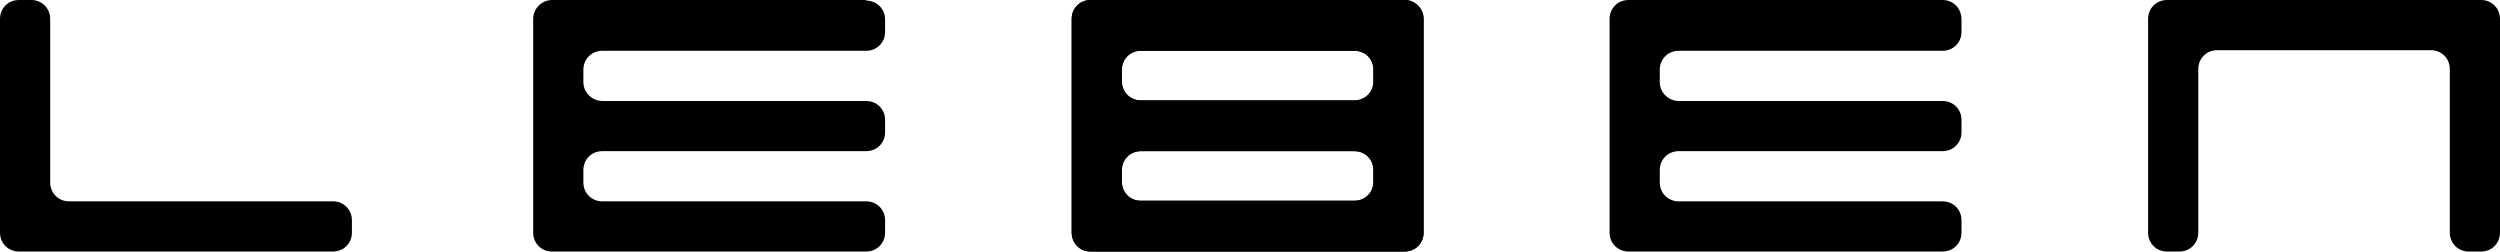
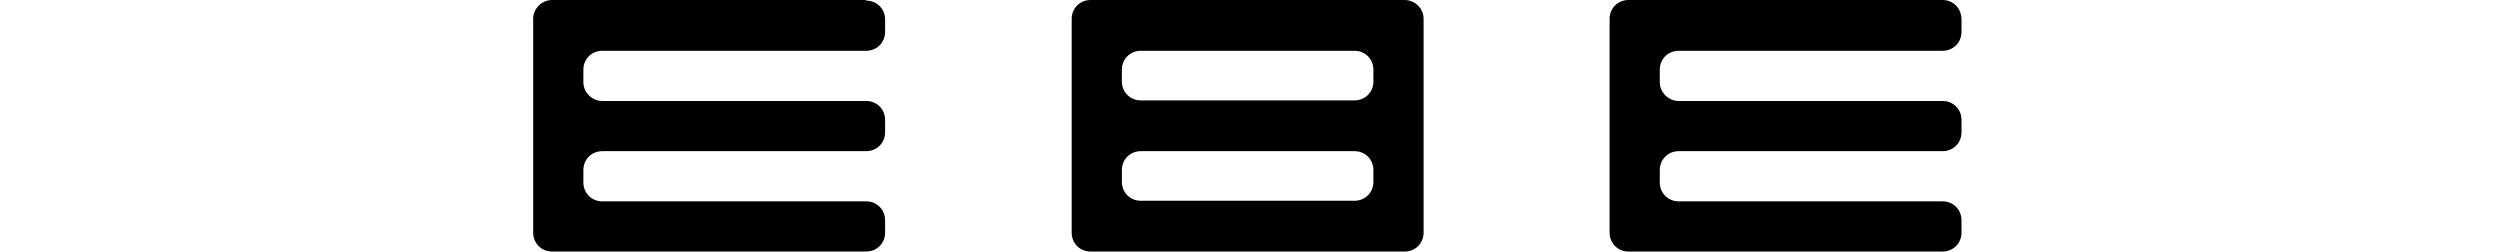
<svg xmlns="http://www.w3.org/2000/svg" id="_レイヤー_2" version="1.1" viewBox="0 0 423.4 42.6">
  <g id="_作業">
    <g>
      <g>
        <g>
          <g>
-             <path d="M59.6,39.4c0,1.8-1.4,3.2-3.2,3.2H3.2c-1.8,0-3.2-1.4-3.2-3.2V3.2C0,1.4,1.4,0,3.2,0h2.1C7.1,0,8.5,1.4,8.5,3.2v27.7c0,1.8,1.4,3.2,3.2,3.2h44.7c1.8,0,3.2,1.4,3.2,3.2v2.1Z" />
            <path d="M146.7,0h-53.2c-1.7,0-3.2,1.4-3.2,3.2v36.2c0,1.8,1.4,3.2,3.2,3.2h53.2c1.8,0,3.2-1.4,3.2-3.2v-2.1c0-1.8-1.4-3.2-3.2-3.2h-44.7c-1.8,0-3.2-1.4-3.2-3.2v-2.1c0-1.8,1.4-3.2,3.2-3.2h44.7c1.8,0,3.2-1.4,3.2-3.2v-2.1h0c0-1.8-1.4-3.2-3.2-3.2h-44.7c-1.7,0-3.2-1.4-3.2-3.2v-2.1c0-1.8,1.4-3.2,3.2-3.2h44.7c1.8,0,3.2-1.4,3.2-3.2h0v-2.1c0-1.8-1.4-3.2-3.2-3.2Z" />
-             <path d="M423.4,39.4c0,1.8-1.4,3.2-3.2,3.2h-2.1c-1.8,0-3.2-1.4-3.2-3.2V11.7c0-1.8-1.4-3.2-3.2-3.2h-36.2c-1.8,0-3.2,1.4-3.2,3.2v27.7c0,1.8-1.4,3.2-3.2,3.2h-2.1c-1.8,0-3.2-1.4-3.2-3.2V3.2c0-1.8,1.4-3.2,3.2-3.2h53.2c1.8,0,3.2,1.4,3.2,3.2v36.2h0Z" />
          </g>
-           <path d="M193.2,0h-8.5c-1.8,0-3.2,1.4-3.2,3.2v36.2c0,1.8,1.4,3.2,3.2,3.2h53.2c1.8,0,3.2-1.4,3.2-3.2V3.2C241.1,1.4,239.6,0,237.9,0h-44.7ZM232.6,30.8c0,1.8-1.4,3.2-3.2,3.2h-36.2c-1.8,0-3.2-1.4-3.2-3.2v-2c0-1.8,1.4-3.2,3.2-3.2h36.2c1.8,0,3.2,1.4,3.2,3.2v2h0ZM193.2,17c-1.8,0-3.2-1.4-3.2-3.2v-2c0-1.8,1.4-3.2,3.2-3.2h36.2c1.8,0,3.2,1.4,3.2,3.2v2c0,1.8-1.4,3.2-3.2,3.2h-36.2Z" />
        </g>
        <path d="M193.2,0h-8.5c-1.8,0-3.2,1.4-3.2,3.2v36.2c0,1.8,1.4,3.2,3.2,3.2h53.2c1.8,0,3.2-1.4,3.2-3.2V3.2C241.1,1.4,239.6,0,237.9,0h-44.7ZM232.6,30.8c0,1.8-1.4,3.2-3.2,3.2h-36.2c-1.8,0-3.2-1.4-3.2-3.2v-2c0-1.8,1.4-3.2,3.2-3.2h36.2c1.8,0,3.2,1.4,3.2,3.2v2h0ZM193.2,17c-1.8,0-3.2-1.4-3.2-3.2v-2c0-1.8,1.4-3.2,3.2-3.2h36.2c1.8,0,3.2,1.4,3.2,3.2v2c0,1.8-1.4,3.2-3.2,3.2h-36.2Z" />
      </g>
      <path d="M329,0h-53.2c-1.8,0-3.2,1.4-3.2,3.2v36.2c0,1.8,1.4,3.2,3.2,3.2h53.2c1.8,0,3.2-1.4,3.2-3.2v-2.1c0-1.8-1.4-3.2-3.2-3.2h-44.7c-1.8,0-3.2-1.4-3.2-3.2v-2.1c0-1.8,1.4-3.2,3.2-3.2h44.7c1.8,0,3.2-1.4,3.2-3.2v-2.1h0c0-1.8-1.4-3.2-3.2-3.2h-44.7c-1.7,0-3.2-1.4-3.2-3.2v-2.1c0-1.8,1.4-3.2,3.2-3.2h44.7c1.8,0,3.2-1.4,3.2-3.2h0v-2.1C332.2,1.4,330.8,0,329,0h0Z" />
    </g>
  </g>
</svg>